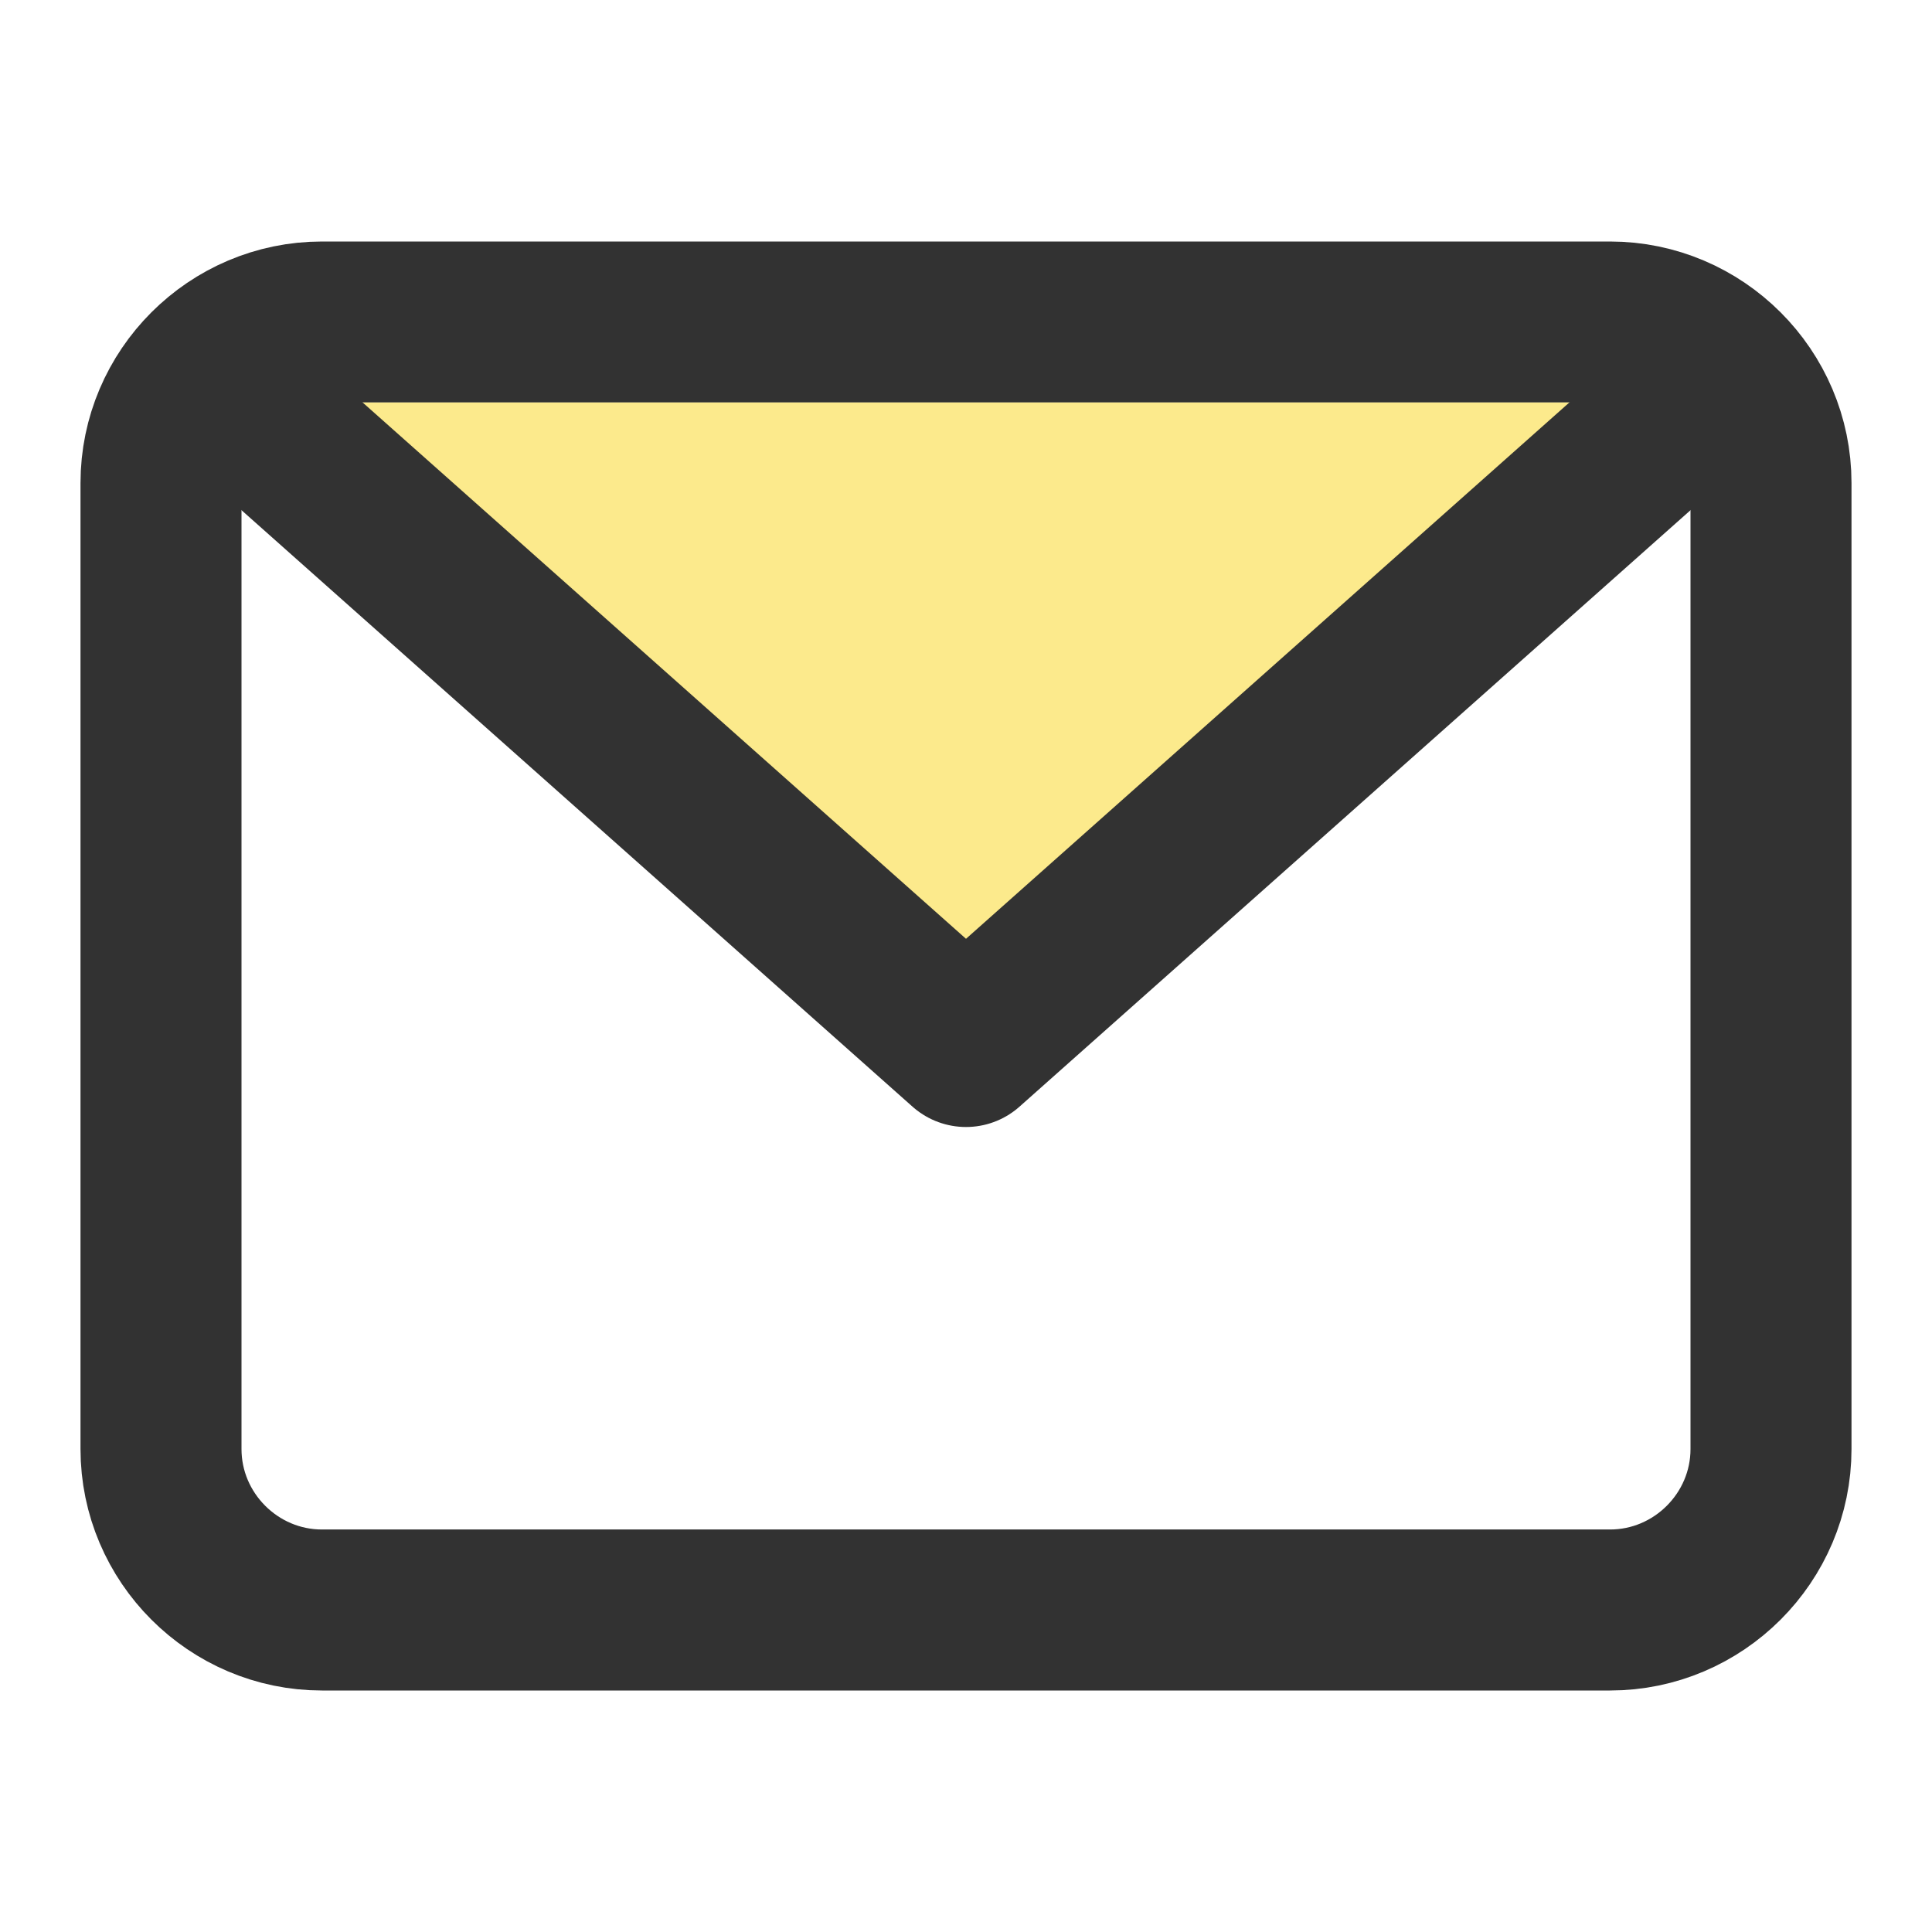
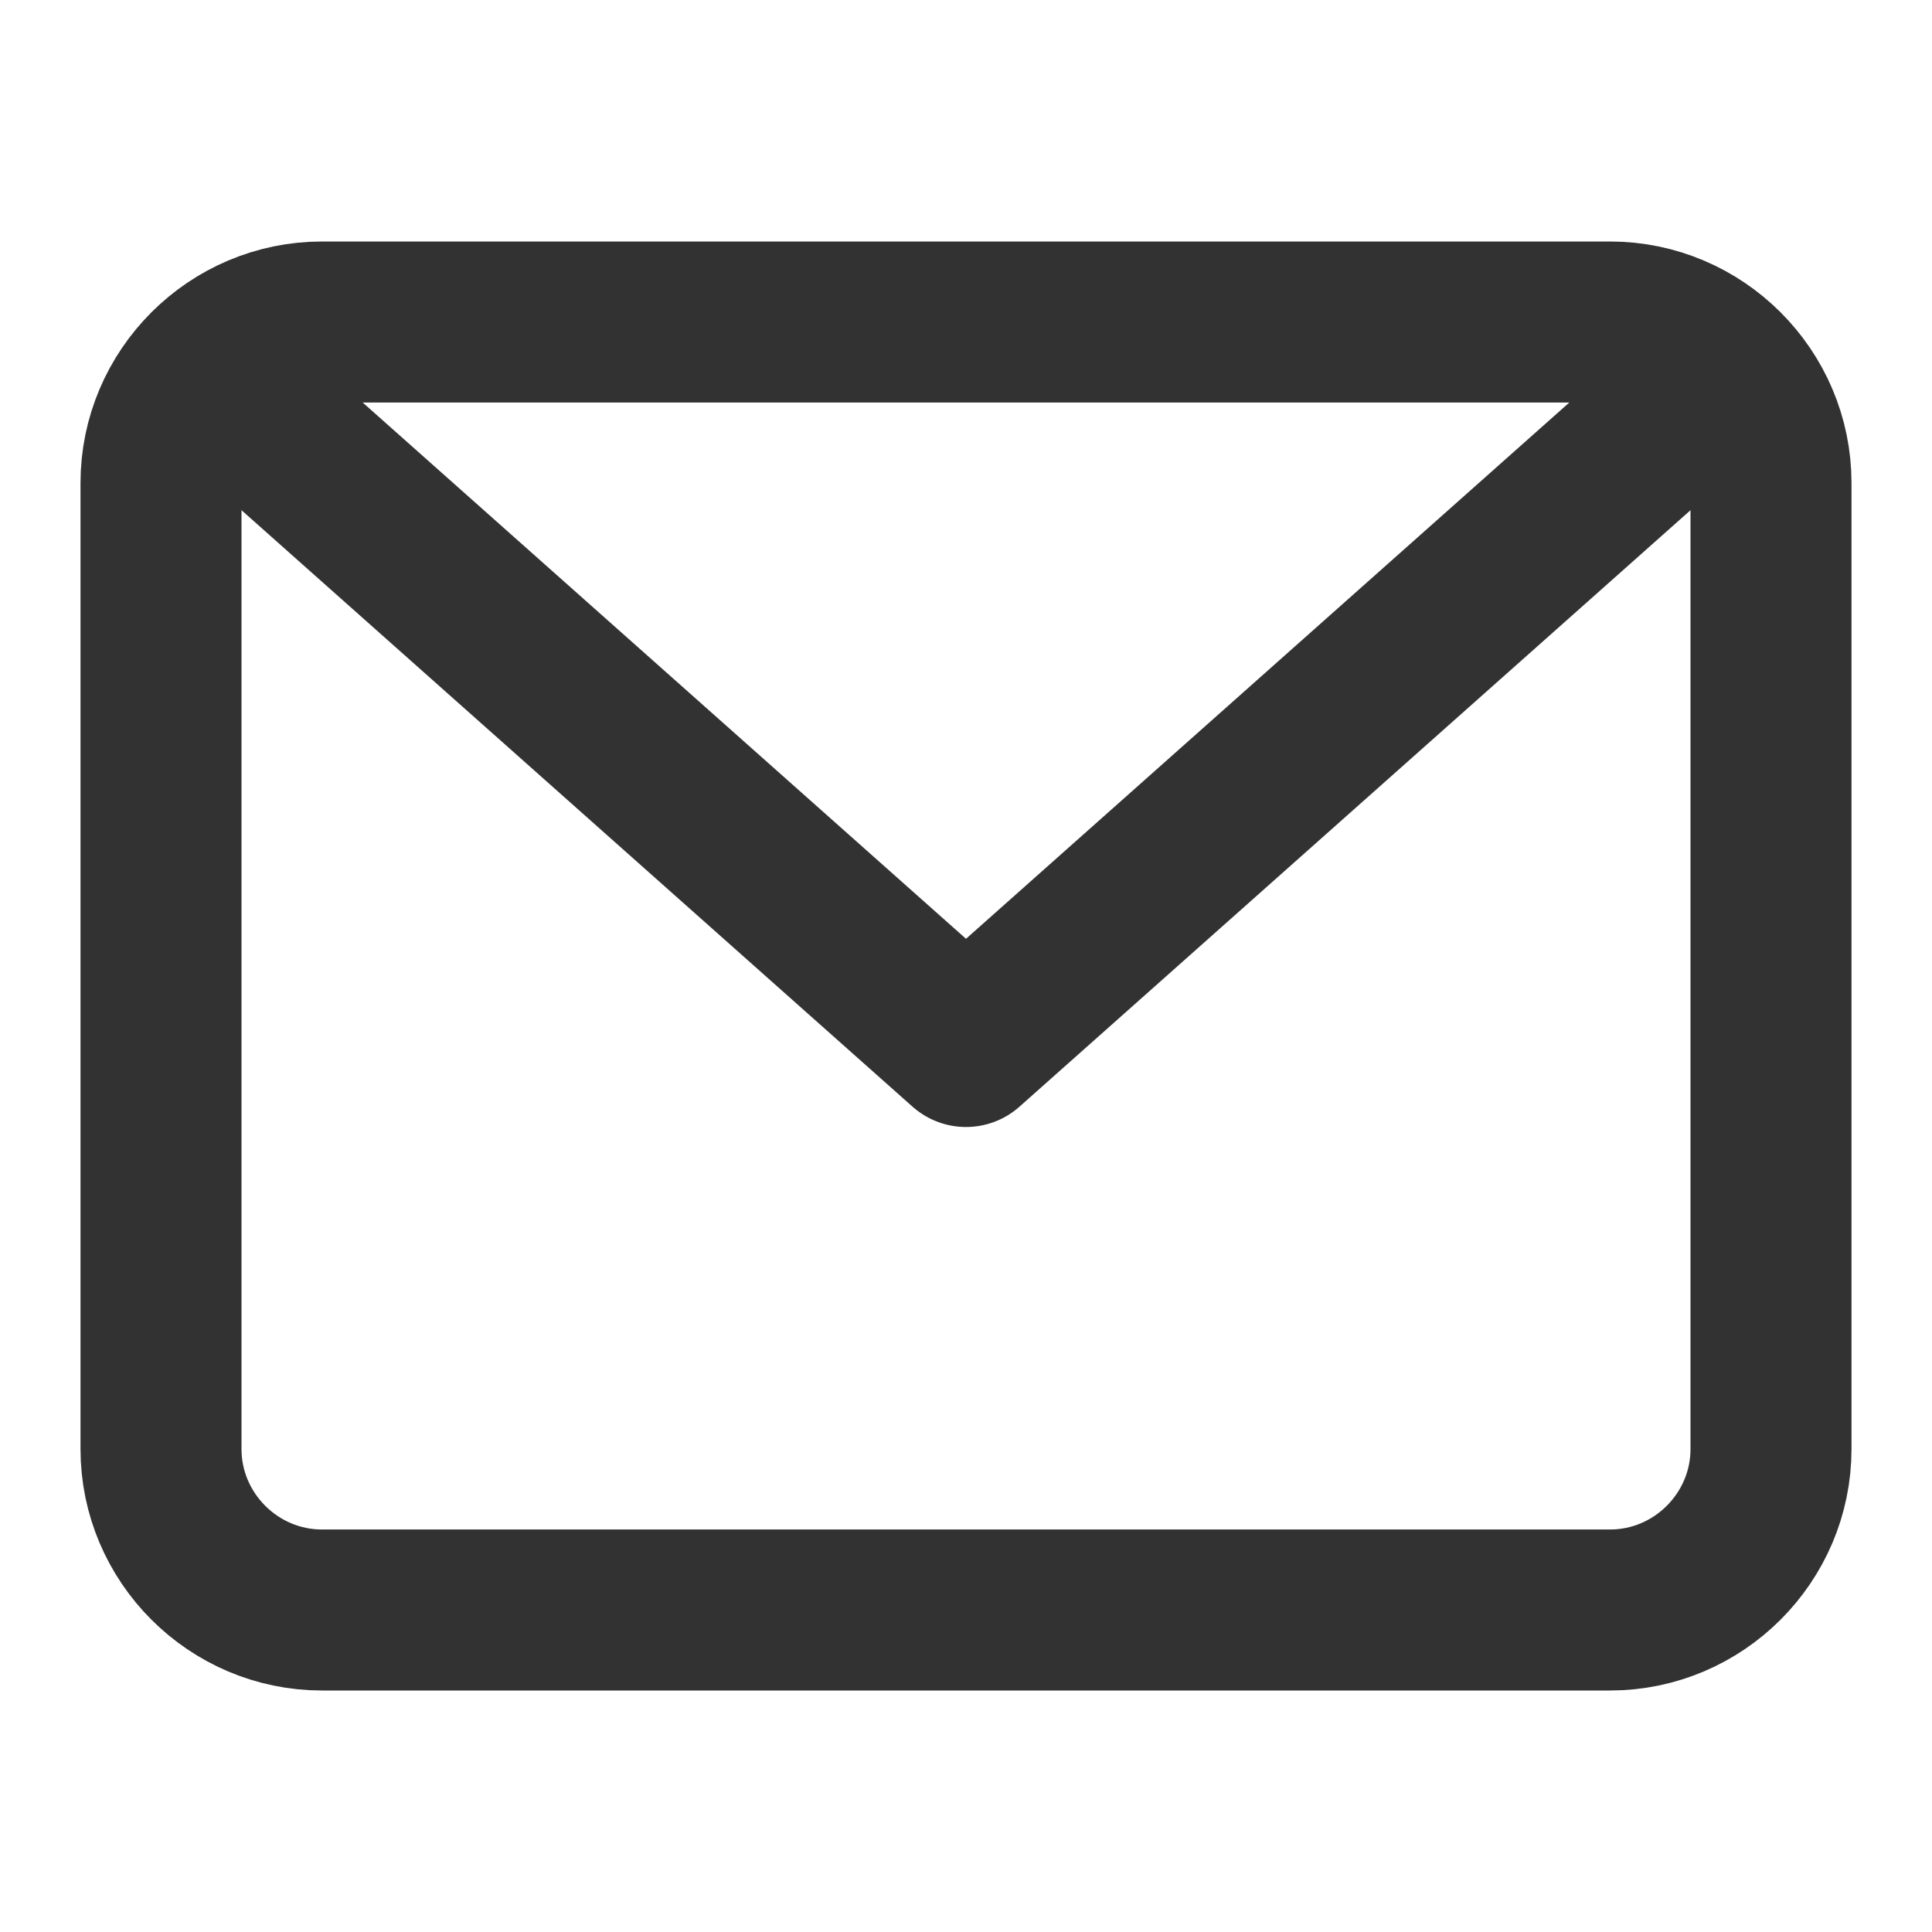
<svg xmlns="http://www.w3.org/2000/svg" width="24" height="24" viewBox="0 0 24 24" fill="none">
  <path d="M4 4H20C21.1 4 22 4.9 22 6V18C22 19.1 21.1 20 20 20H4C2.9 20 2 19.1 2 18V6C2 4.9 2.9 4 4 4Z" stroke="#323232" stroke-width="2" stroke-linecap="round" stroke-linejoin="round" />
-   <path d="M21 5L12 13L3 5" fill="#FCEA8C" />
  <path d="M21 5L12 13L3 5" stroke="#323232" stroke-width="2" stroke-linecap="round" stroke-linejoin="round" />
</svg>